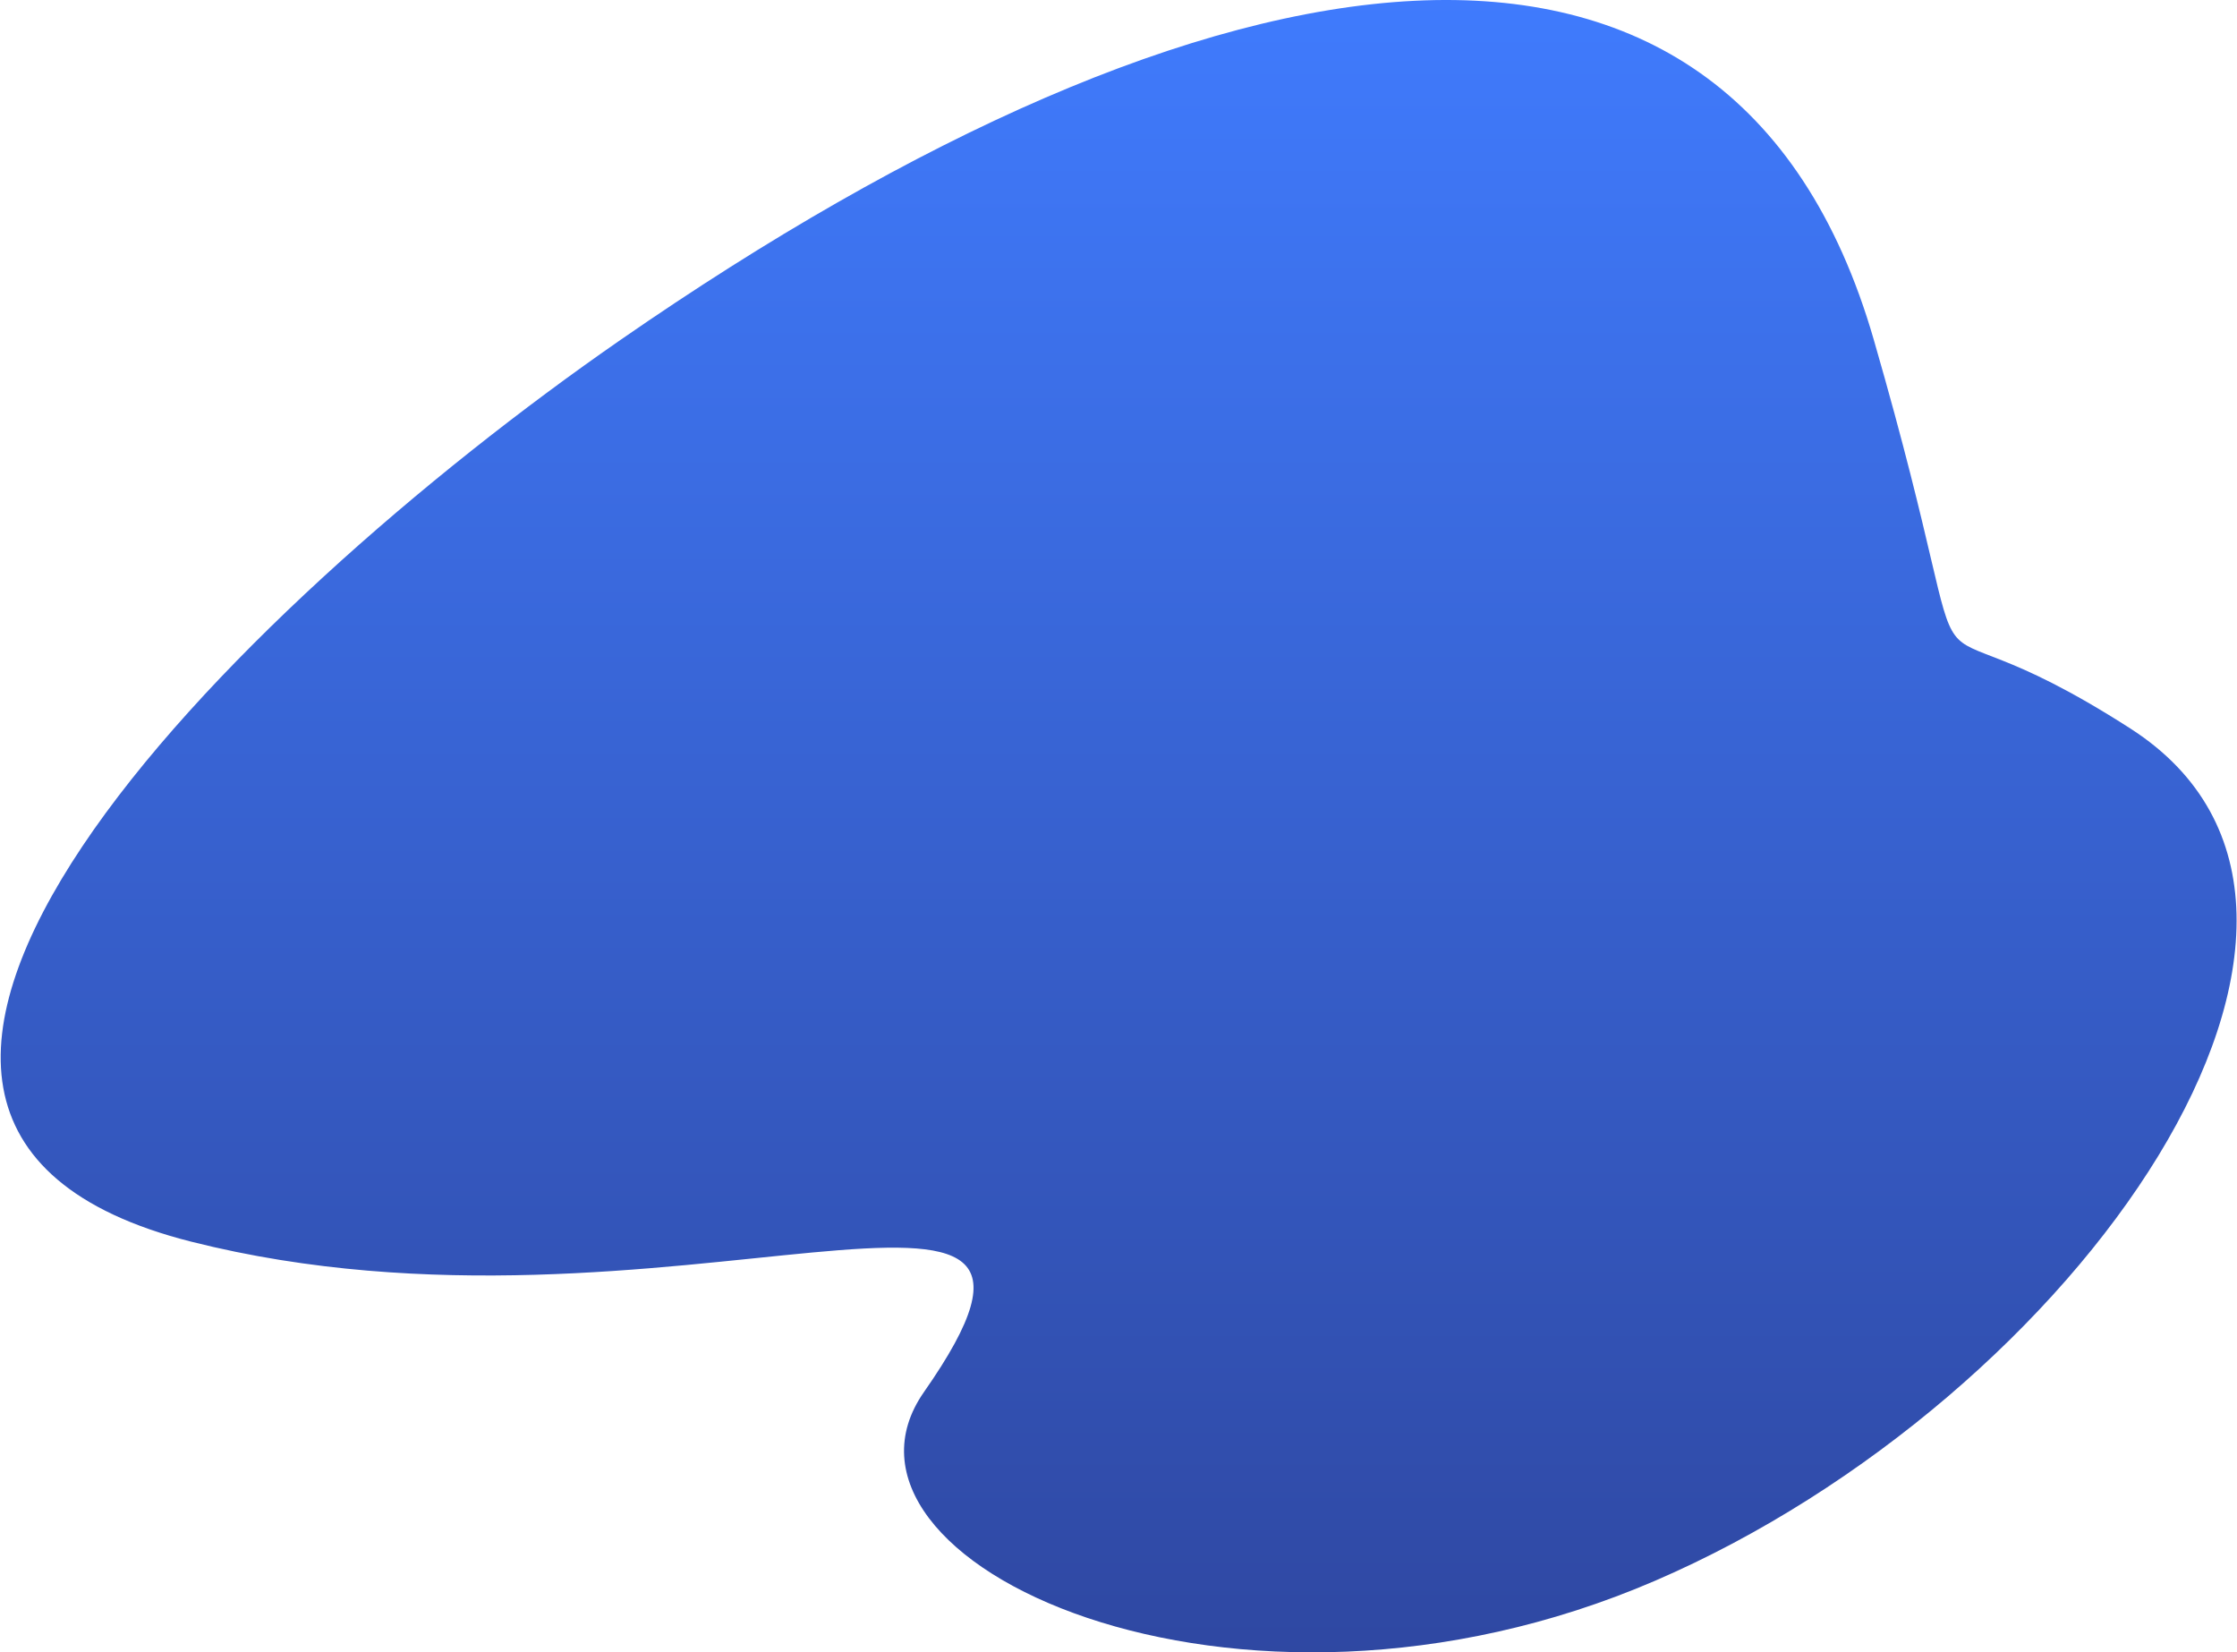
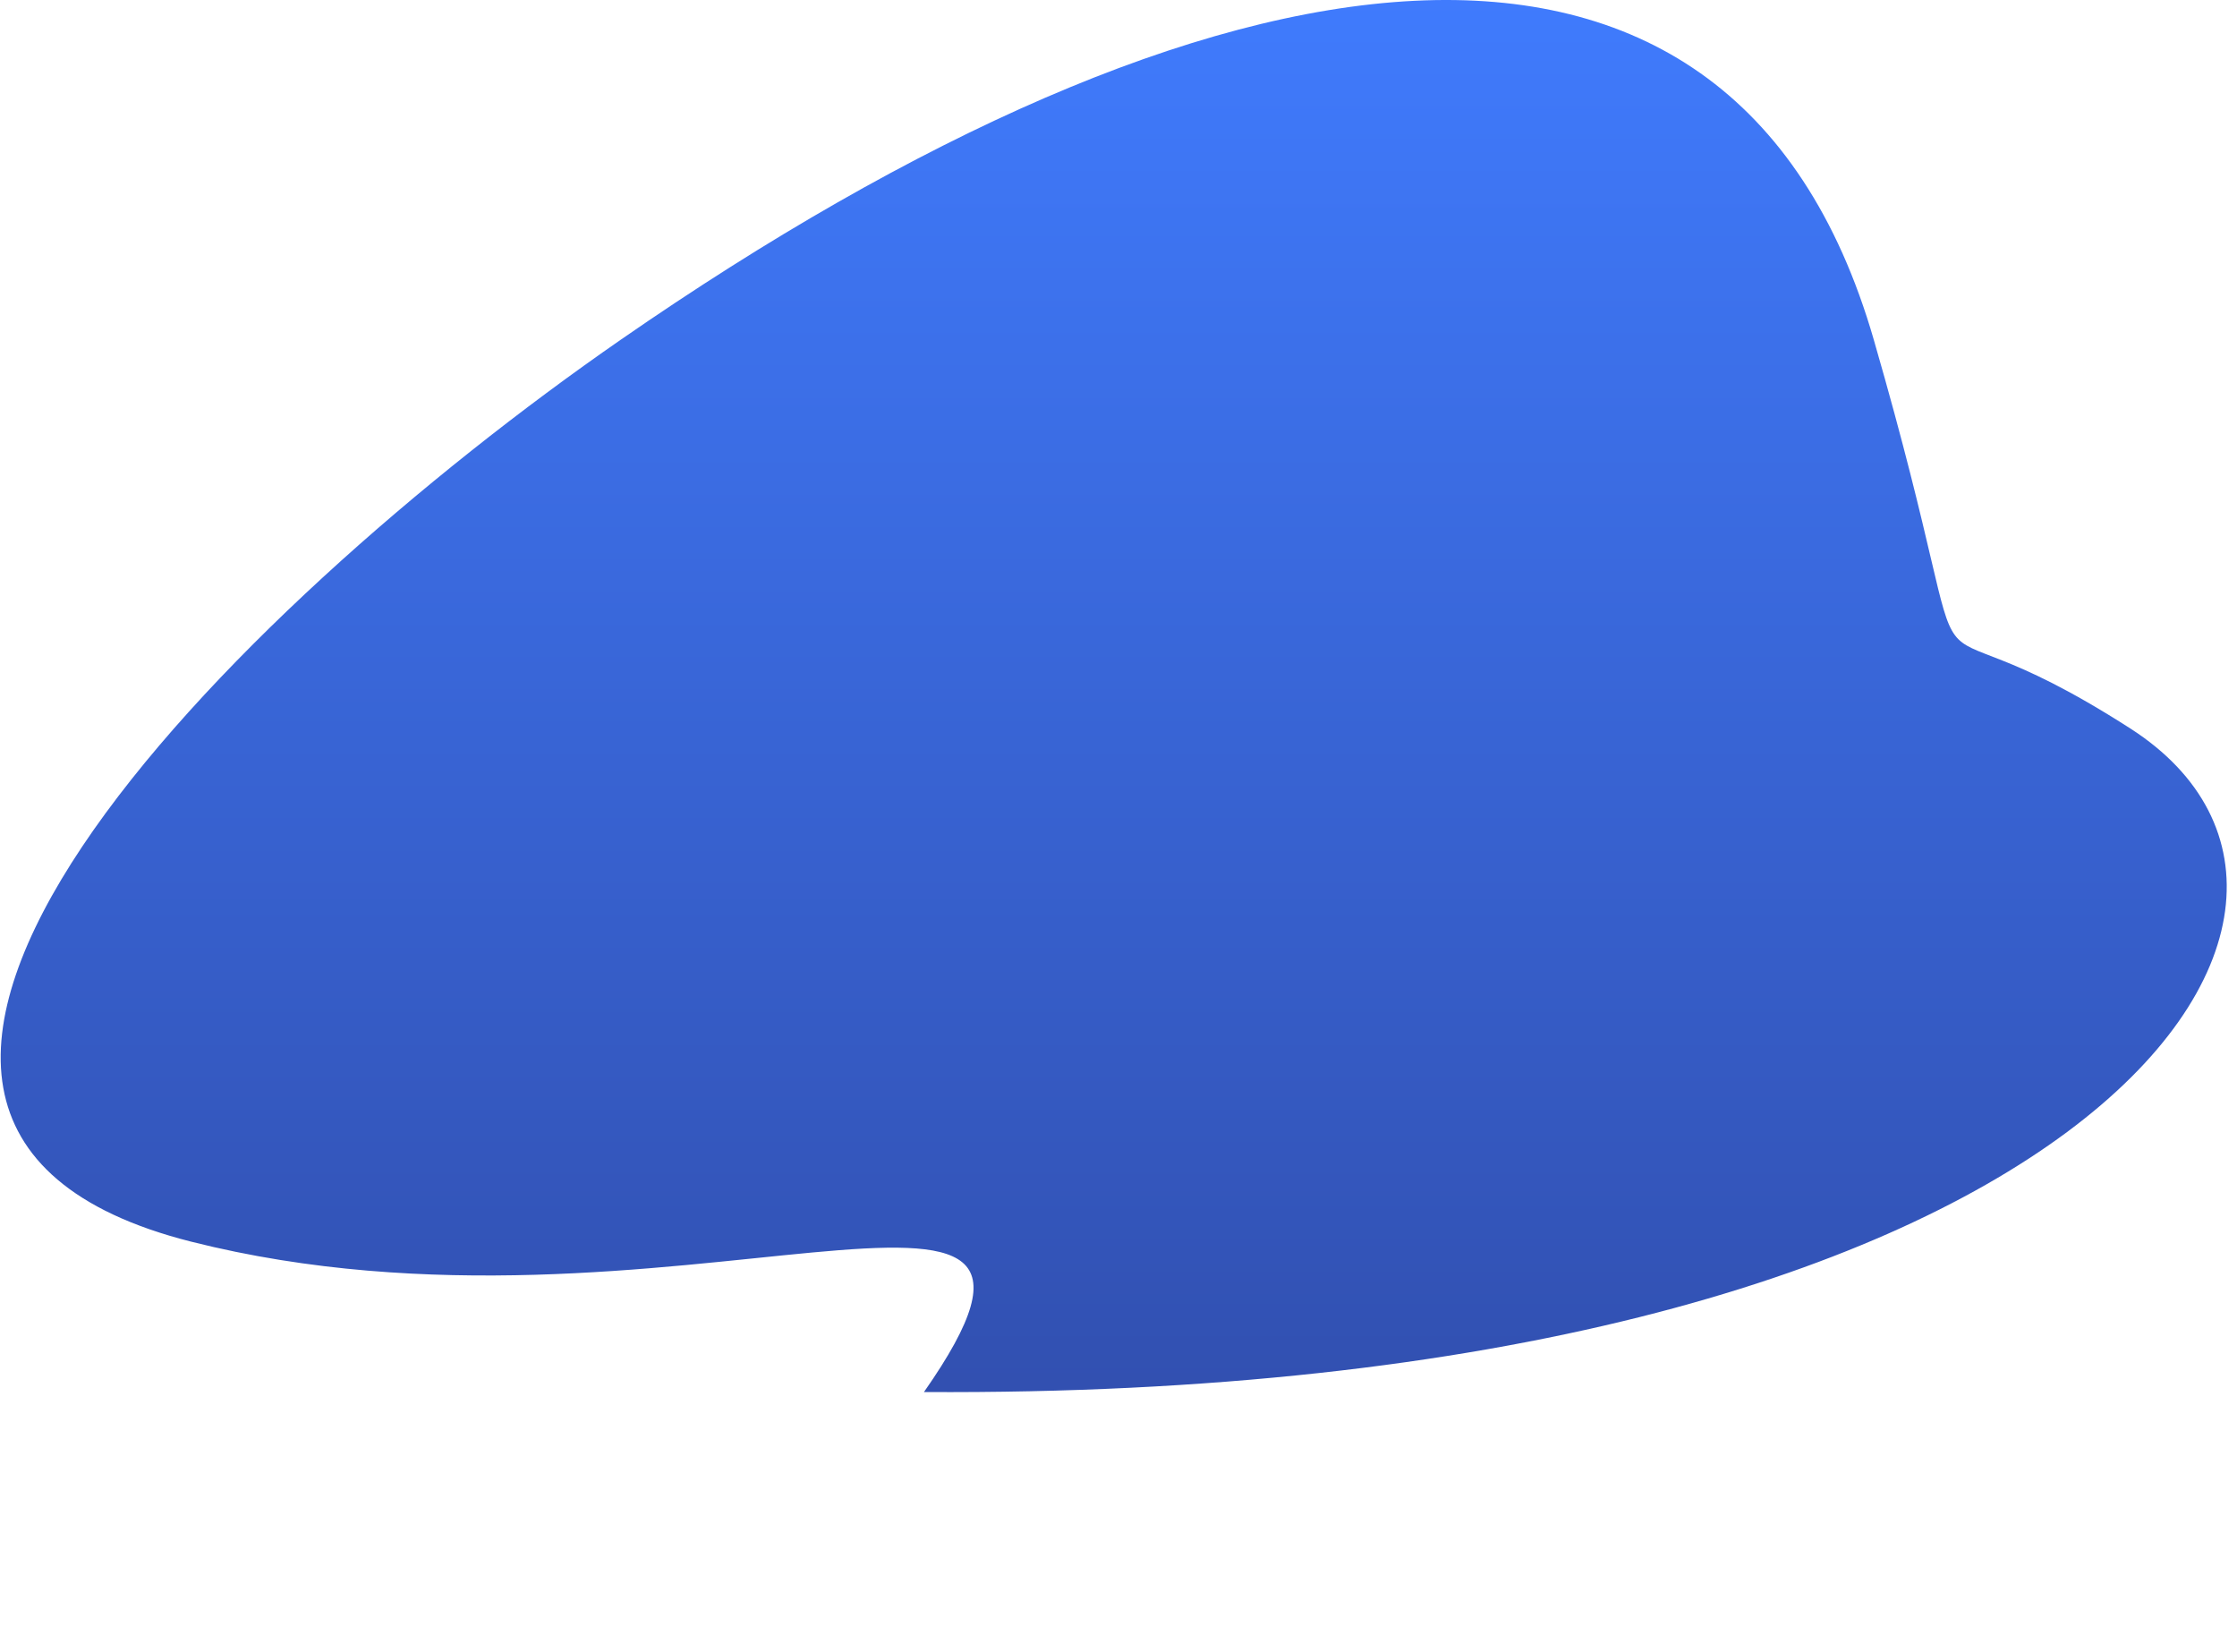
<svg xmlns="http://www.w3.org/2000/svg" width="2054" height="1517" viewBox="0 0 2054 1517" fill="none">
-   <path d="M848.385 1278C739.831 1433.2 1133.09 1618.03 1519.83 1451.2C1906.56 1284.37 2219.71 838.225 1956.16 668.876C1726.53 521.325 1834.56 706.823 1720.52 311.988C1588.97 -143.492 1110.58 -62.535 569.838 311.988C213.464 558.816 -260.702 1029.8 175.631 1139.97C611.964 1250.14 1035.69 1010.23 848.385 1278Z" fill="url(#paint0_linear_1979_13409)" />
+   <path d="M848.385 1278C1906.56 1284.37 2219.71 838.225 1956.16 668.876C1726.53 521.325 1834.56 706.823 1720.52 311.988C1588.97 -143.492 1110.58 -62.535 569.838 311.988C213.464 558.816 -260.702 1029.8 175.631 1139.97C611.964 1250.14 1035.69 1010.23 848.385 1278Z" fill="url(#paint0_linear_1979_13409)" />
  <defs>
    <linearGradient id="paint0_linear_1979_13409" x1="1062.59" y1="-35.787" x2="1062.59" y2="1686.91" gradientUnits="userSpaceOnUse">
      <stop stop-color="#407CFF" />
      <stop offset="1" stop-color="#2D4298" />
    </linearGradient>
  </defs>
</svg>